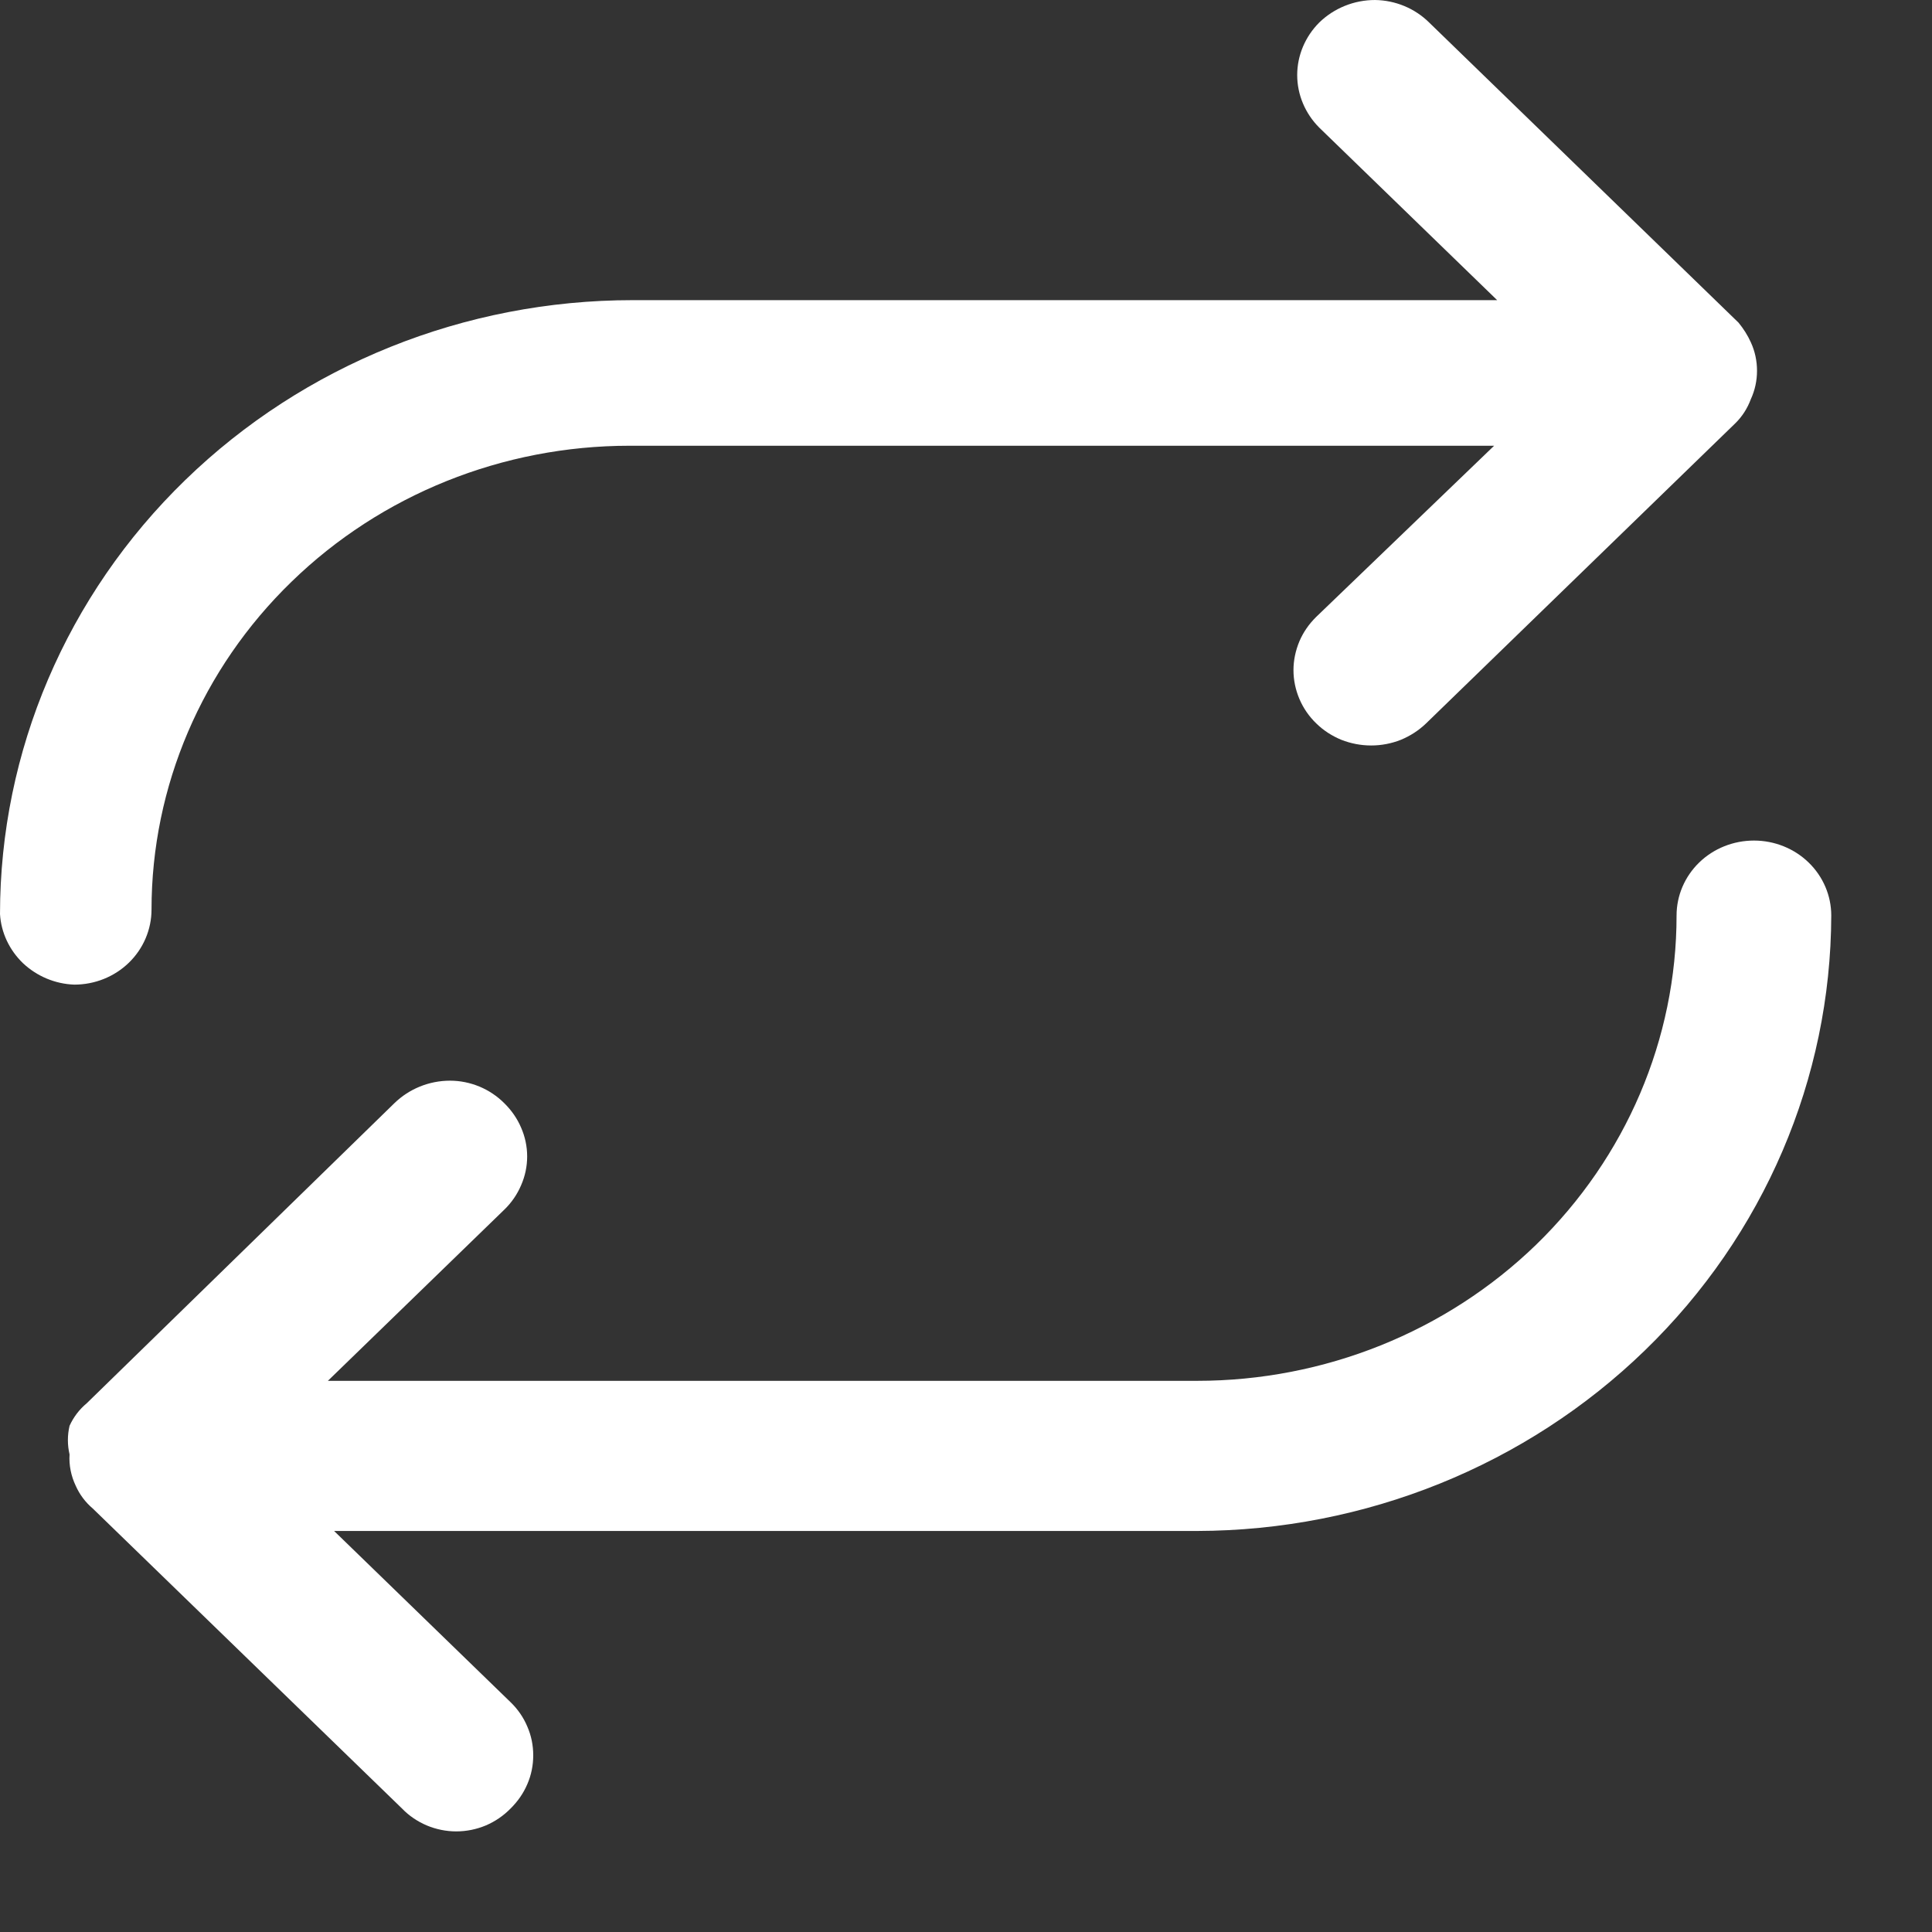
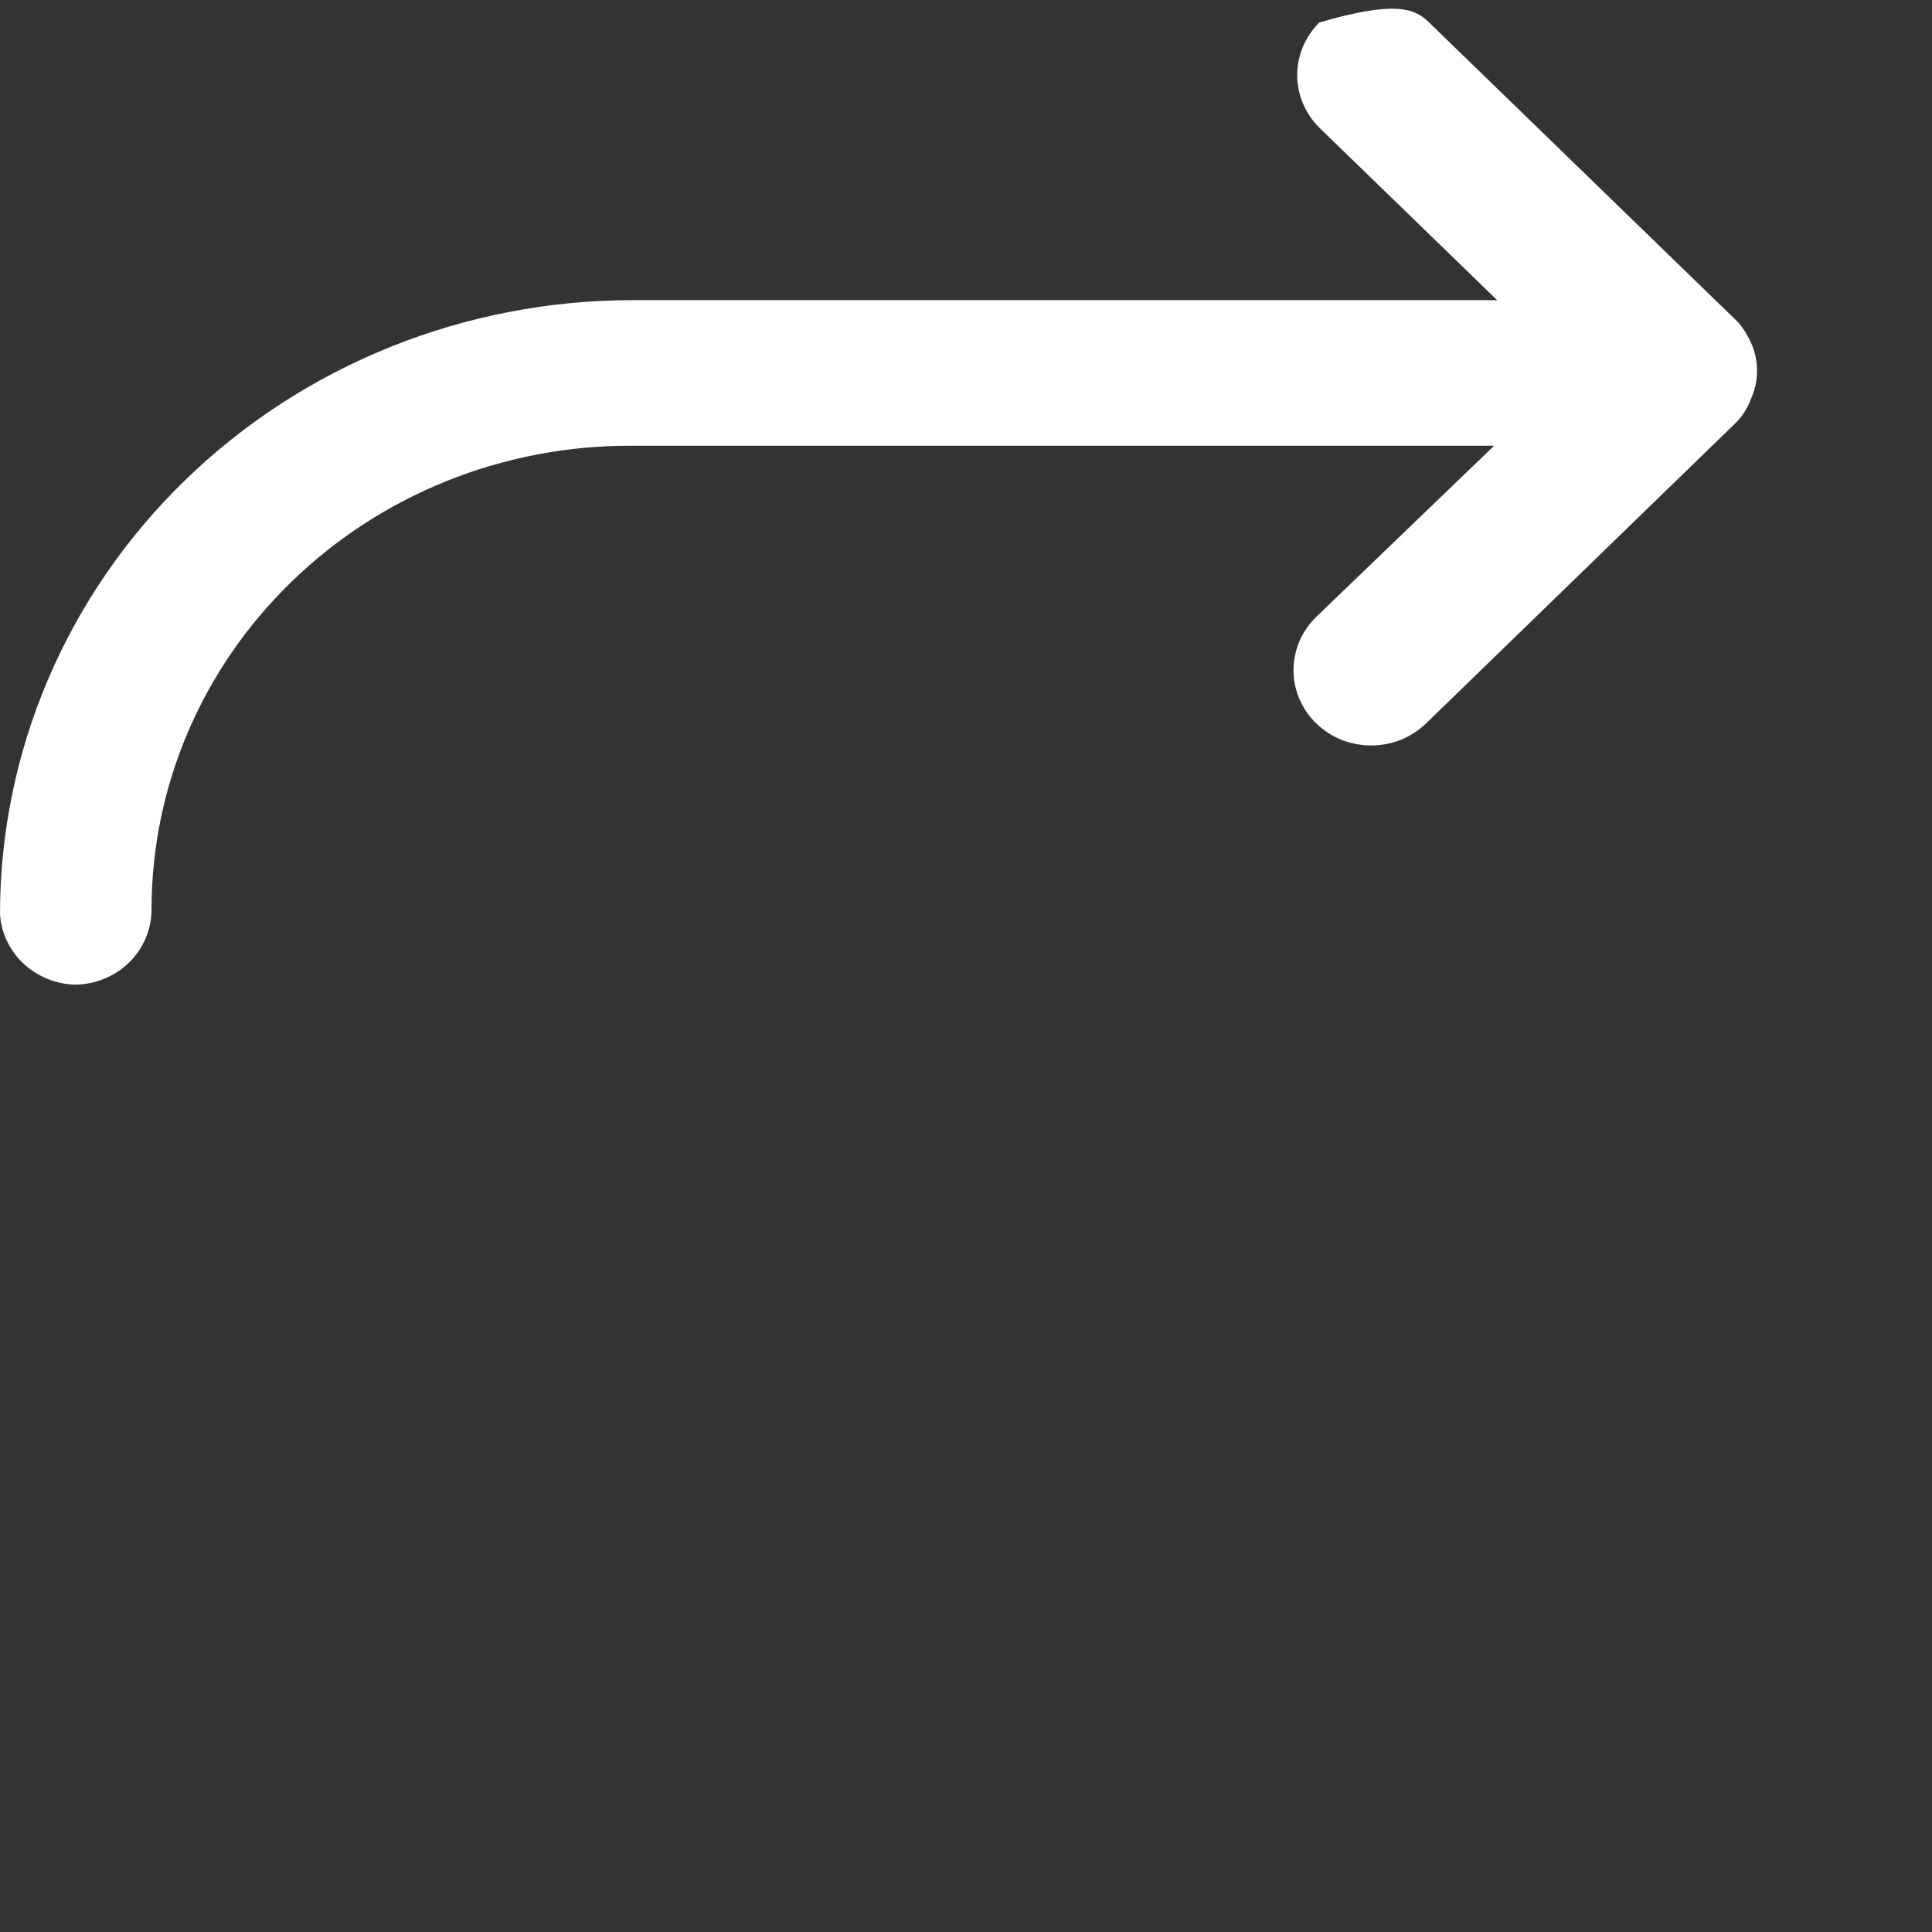
<svg xmlns="http://www.w3.org/2000/svg" width="14" height="14" viewBox="0 0 14 14" fill="none">
  <rect x="0" y="0" width="14" height="14" fill="#333333" stroke="none" />
-   <path d="M0.504 10.539C0.488 10.471 0.488 10.4 0.504 10.332C0.532 10.27 0.574 10.214 0.628 10.169L0.706 10.093L2.858 7.994C2.965 7.89 3.11 7.831 3.261 7.831C3.335 7.831 3.407 7.846 3.475 7.874C3.542 7.902 3.603 7.943 3.654 7.994C3.706 8.045 3.748 8.105 3.776 8.171C3.805 8.237 3.82 8.308 3.82 8.38C3.82 8.452 3.805 8.523 3.776 8.589C3.748 8.655 3.706 8.716 3.654 8.766L2.376 10.006L8.675 10.006C9.596 10.006 10.48 9.651 11.132 9.019C11.783 8.386 12.149 7.529 12.149 6.634C12.149 6.49 12.208 6.352 12.313 6.25C12.418 6.148 12.561 6.091 12.71 6.091C12.858 6.091 13.001 6.148 13.106 6.25C13.211 6.352 13.27 6.49 13.27 6.634C13.267 7.816 12.782 8.949 11.921 9.784C11.06 10.62 9.893 11.091 8.675 11.094L2.421 11.094L3.699 12.334C3.751 12.384 3.793 12.444 3.821 12.511C3.85 12.577 3.864 12.648 3.864 12.72C3.864 12.791 3.85 12.863 3.821 12.929C3.793 12.995 3.751 13.055 3.699 13.106C3.648 13.158 3.588 13.199 3.52 13.228C3.453 13.256 3.38 13.271 3.306 13.271C3.233 13.271 3.16 13.256 3.093 13.228C3.025 13.199 2.964 13.158 2.914 13.106L0.672 10.931C0.619 10.886 0.577 10.83 0.549 10.767C0.515 10.696 0.499 10.617 0.504 10.539Z" fill="white" />
-   <path d="M5.16665e-05 6.624C5.1651e-05 5.444 0.483 4.312 1.343 3.478C2.202 2.644 3.368 2.175 4.584 2.175L10.849 2.175L9.56 0.925C9.458 0.823 9.4 0.686 9.4 0.544C9.4 0.402 9.458 0.265 9.56 0.163C9.667 0.059 9.812 0 9.964 7.1562e-05C10.112 0.002 10.253 0.061 10.356 0.163L12.598 2.338C12.634 2.382 12.664 2.429 12.687 2.48C12.717 2.545 12.732 2.615 12.732 2.687C12.732 2.758 12.717 2.828 12.687 2.893C12.663 2.958 12.625 3.018 12.575 3.067L10.334 5.242C10.281 5.293 10.219 5.333 10.151 5.361C10.083 5.388 10.01 5.402 9.936 5.402C9.862 5.402 9.789 5.388 9.72 5.361C9.652 5.333 9.59 5.293 9.538 5.242C9.486 5.192 9.444 5.131 9.416 5.065C9.388 4.999 9.373 4.928 9.373 4.856C9.373 4.785 9.388 4.714 9.416 4.647C9.444 4.581 9.486 4.521 9.538 4.47L10.827 3.23L4.562 3.23C3.643 3.23 2.762 3.584 2.113 4.215C1.463 4.845 1.098 5.7 1.098 6.591C1.098 6.735 1.039 6.874 0.934 6.976C0.829 7.078 0.687 7.135 0.538 7.135C0.399 7.13 0.267 7.074 0.167 6.98C0.068 6.885 0.008 6.758 5.16665e-05 6.624Z" fill="white" />
+   <path d="M5.16665e-05 6.624C5.1651e-05 5.444 0.483 4.312 1.343 3.478C2.202 2.644 3.368 2.175 4.584 2.175L10.849 2.175L9.56 0.925C9.458 0.823 9.4 0.686 9.4 0.544C9.4 0.402 9.458 0.265 9.56 0.163C10.112 0.002 10.253 0.061 10.356 0.163L12.598 2.338C12.634 2.382 12.664 2.429 12.687 2.48C12.717 2.545 12.732 2.615 12.732 2.687C12.732 2.758 12.717 2.828 12.687 2.893C12.663 2.958 12.625 3.018 12.575 3.067L10.334 5.242C10.281 5.293 10.219 5.333 10.151 5.361C10.083 5.388 10.01 5.402 9.936 5.402C9.862 5.402 9.789 5.388 9.72 5.361C9.652 5.333 9.59 5.293 9.538 5.242C9.486 5.192 9.444 5.131 9.416 5.065C9.388 4.999 9.373 4.928 9.373 4.856C9.373 4.785 9.388 4.714 9.416 4.647C9.444 4.581 9.486 4.521 9.538 4.47L10.827 3.23L4.562 3.23C3.643 3.23 2.762 3.584 2.113 4.215C1.463 4.845 1.098 5.7 1.098 6.591C1.098 6.735 1.039 6.874 0.934 6.976C0.829 7.078 0.687 7.135 0.538 7.135C0.399 7.13 0.267 7.074 0.167 6.98C0.068 6.885 0.008 6.758 5.16665e-05 6.624Z" fill="white" />
</svg>